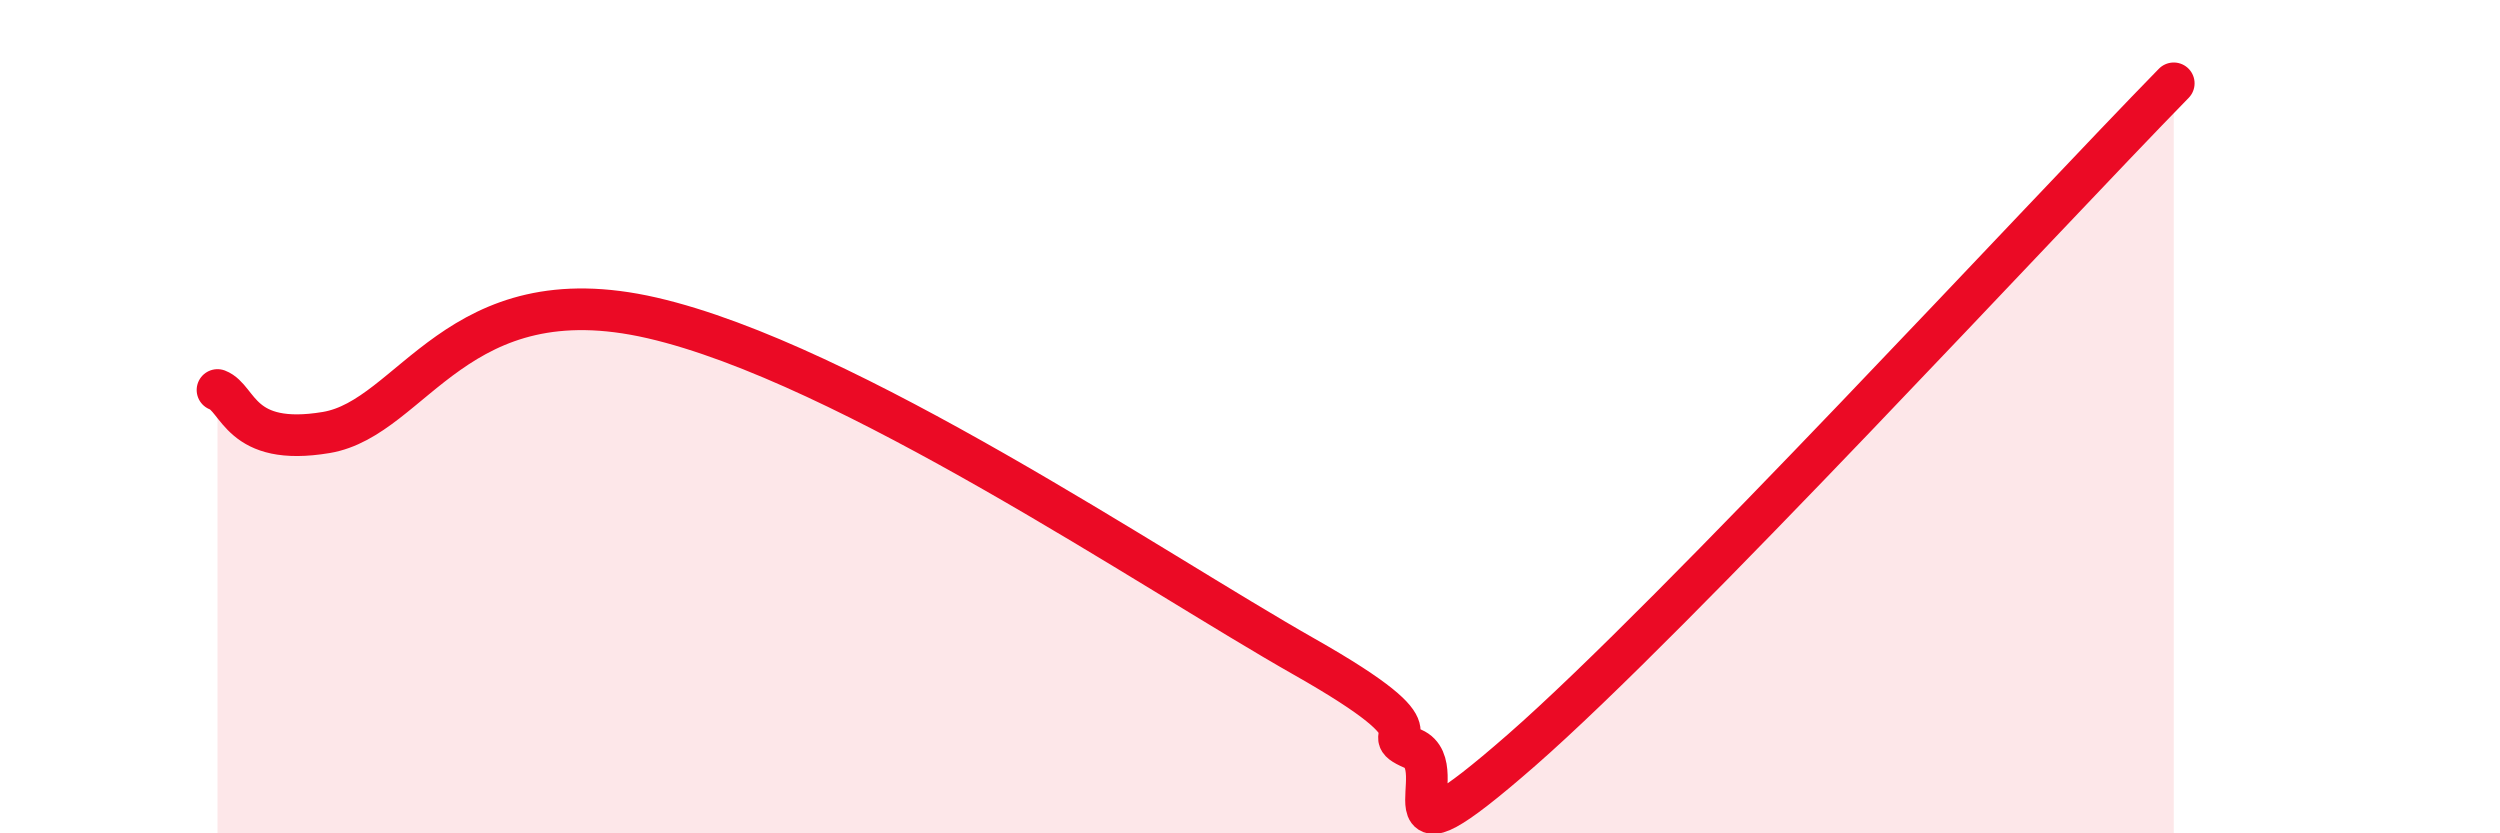
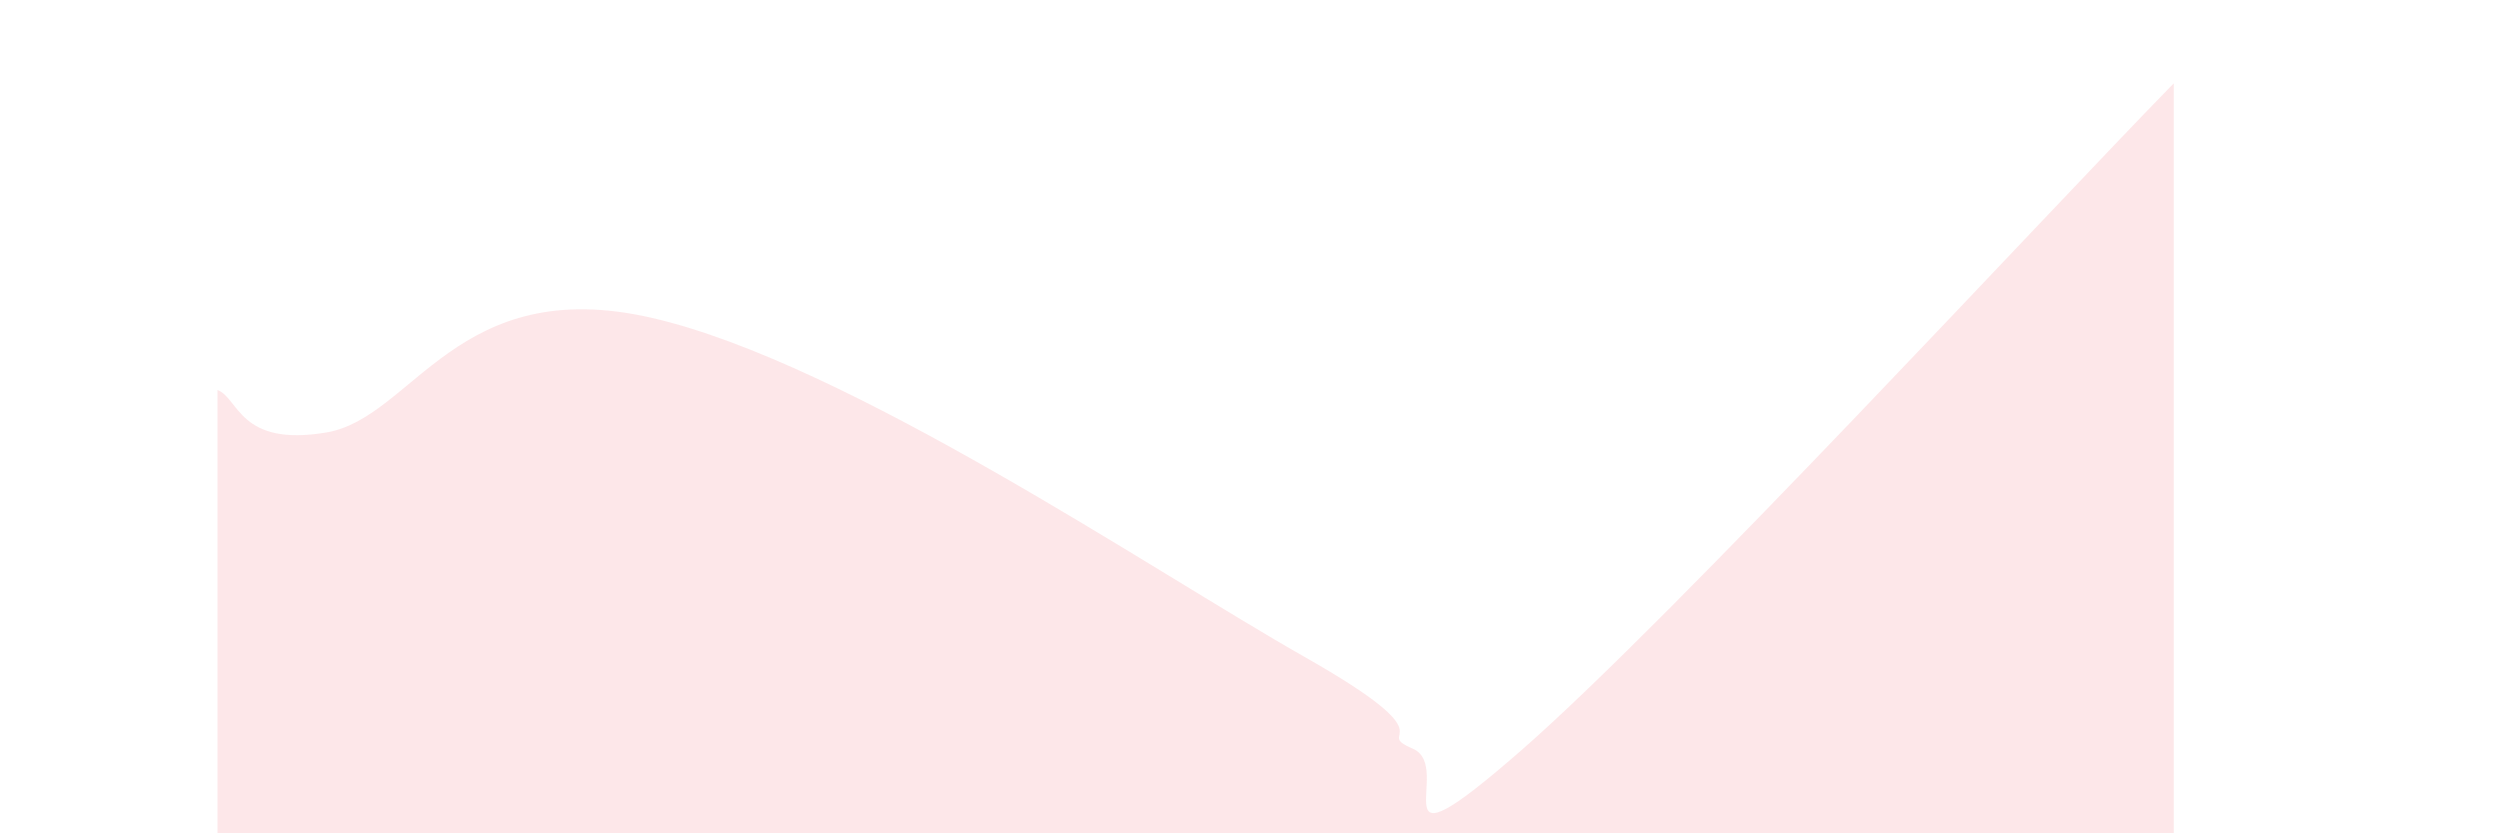
<svg xmlns="http://www.w3.org/2000/svg" width="60" height="20" viewBox="0 0 60 20">
  <path d="M 5.22,9.36 C 5.74,9.56 5.74,10.73 7.83,10.38 C 9.92,10.03 10.96,6.55 15.65,7.63 C 20.34,8.71 27.65,13.69 31.3,15.76 C 34.95,17.83 32.87,17.52 33.91,17.97 C 34.95,18.42 32.87,21.19 36.52,18 C 40.17,14.81 49.04,5.2 52.17,2L52.17 20L5.22 20Z" fill="#EB0A25" opacity="0.1" stroke-linecap="round" stroke-linejoin="round" />
-   <path d="M 5.22,9.36 C 5.74,9.56 5.74,10.73 7.83,10.38 C 9.92,10.03 10.96,6.55 15.65,7.63 C 20.34,8.71 27.65,13.69 31.3,15.76 C 34.95,17.83 32.87,17.52 33.91,17.97 C 34.95,18.42 32.87,21.19 36.52,18 C 40.17,14.81 49.04,5.2 52.17,2" stroke="#EB0A25" stroke-width="1" fill="none" stroke-linecap="round" stroke-linejoin="round" />
</svg>